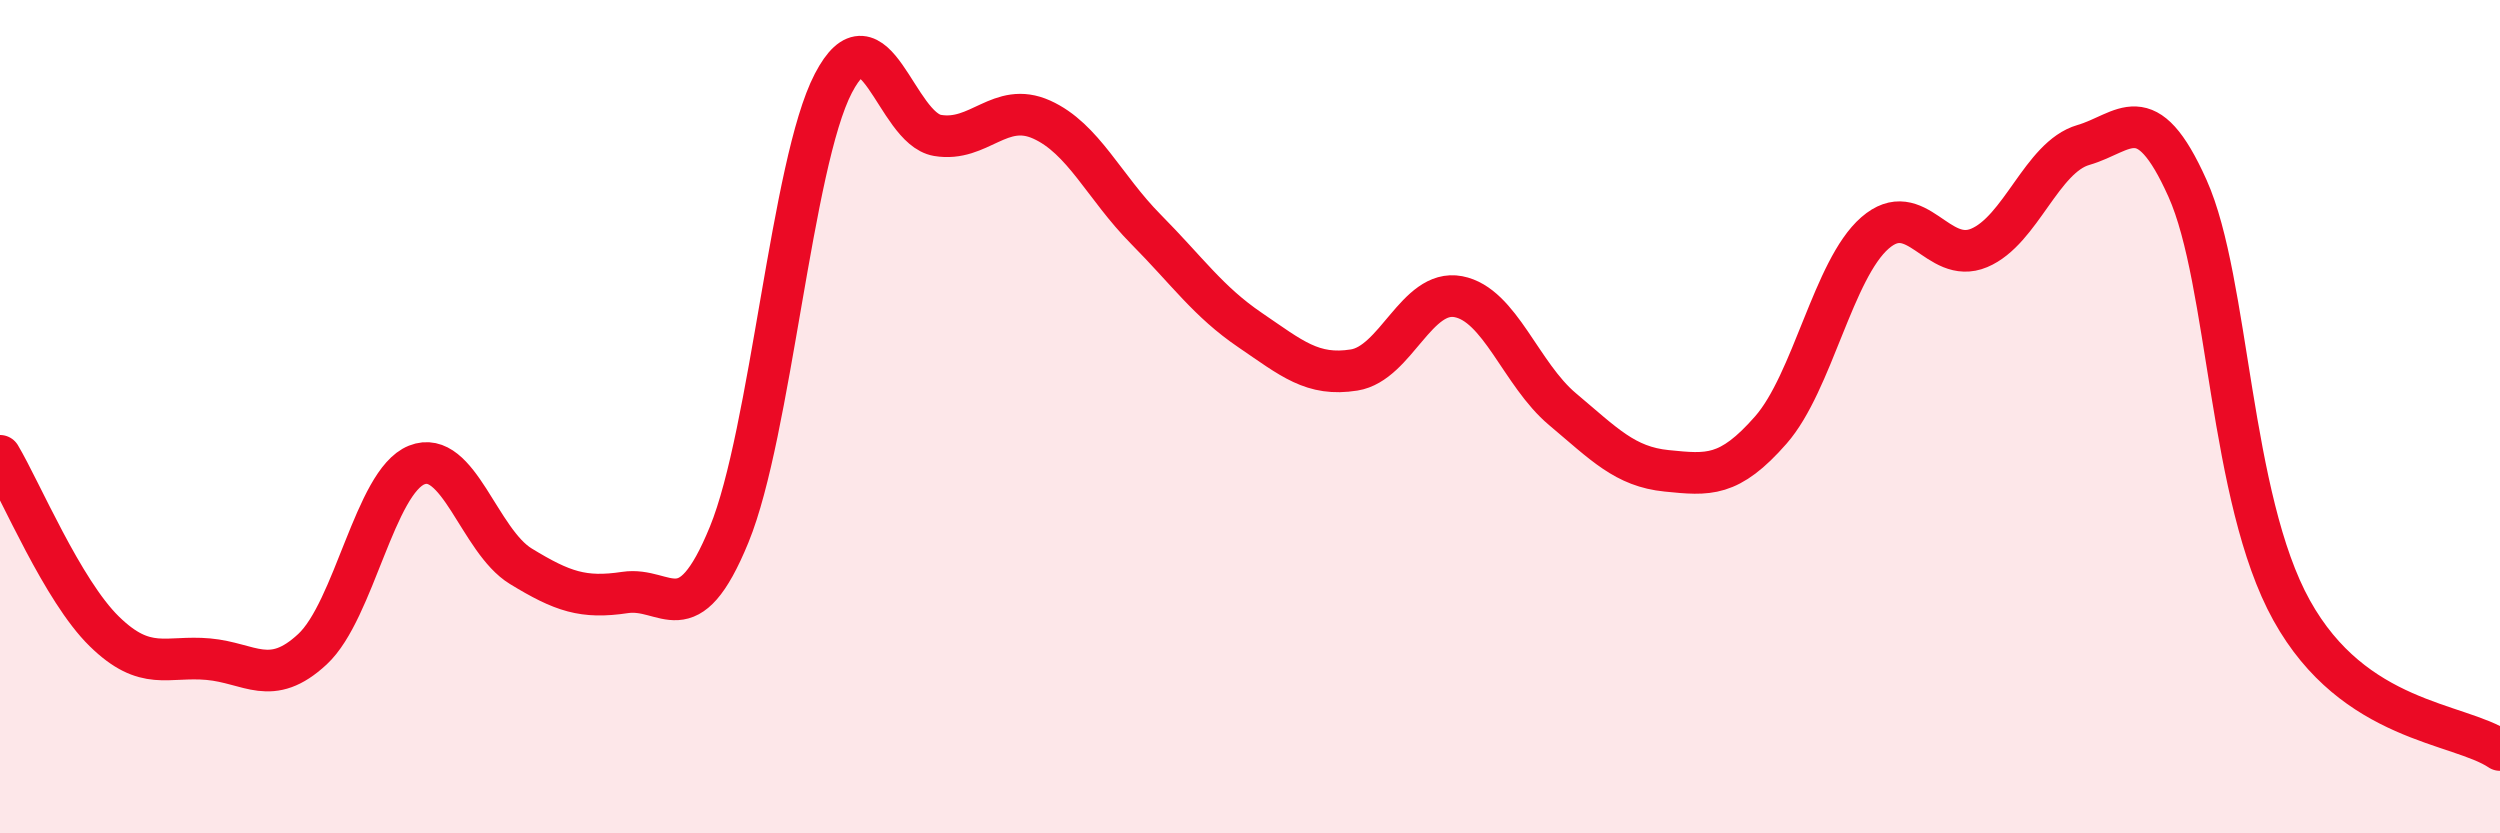
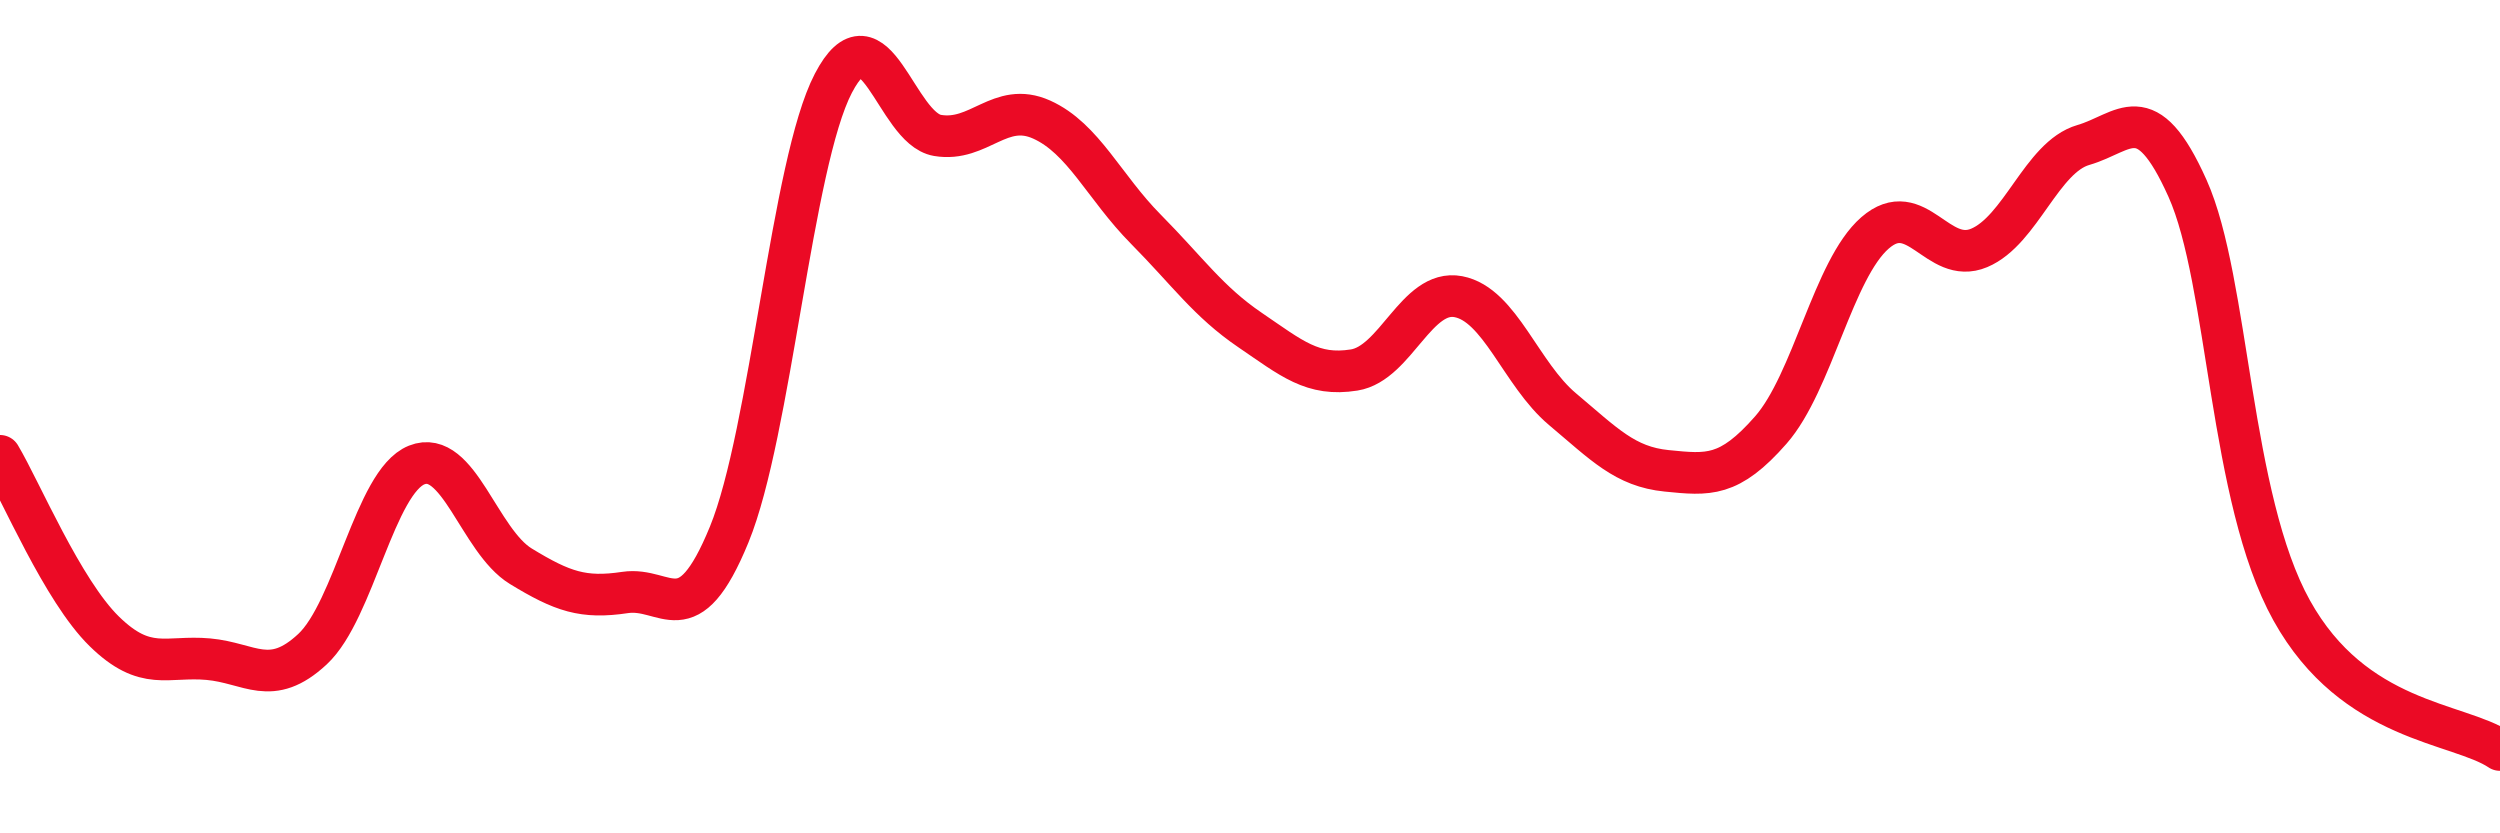
<svg xmlns="http://www.w3.org/2000/svg" width="60" height="20" viewBox="0 0 60 20">
-   <path d="M 0,10.94 C 0.5,11.78 1.5,14.17 2.5,15.15 C 3.5,16.13 4,15.73 5,15.82 C 6,15.91 6.5,16.51 7.5,15.58 C 8.5,14.65 9,11.56 10,11.16 C 11,10.76 11.5,12.98 12.5,13.59 C 13.5,14.2 14,14.37 15,14.22 C 16,14.07 16.5,15.27 17.5,12.83 C 18.5,10.39 19,3.92 20,2 C 21,0.08 21.5,3.08 22.5,3.25 C 23.5,3.42 24,2.42 25,2.87 C 26,3.32 26.5,4.49 27.5,5.5 C 28.5,6.51 29,7.24 30,7.92 C 31,8.6 31.5,9.04 32.5,8.88 C 33.5,8.72 34,6.93 35,7.12 C 36,7.31 36.5,8.98 37.5,9.82 C 38.5,10.66 39,11.2 40,11.3 C 41,11.4 41.5,11.46 42.5,10.32 C 43.5,9.18 44,6.46 45,5.59 C 46,4.72 46.5,6.37 47.5,5.95 C 48.5,5.53 49,3.77 50,3.48 C 51,3.19 51.5,2.29 52.5,4.52 C 53.5,6.75 53.5,11.95 55,14.65 C 56.5,17.35 59,17.33 60,18L60 20L0 20Z" fill="#EB0A25" opacity="0.1" stroke-linecap="round" stroke-linejoin="round" />
  <path d="M 0,10.94 C 0.5,11.78 1.5,14.17 2.5,15.15 C 3.5,16.13 4,15.73 5,15.82 C 6,15.91 6.5,16.51 7.5,15.58 C 8.5,14.65 9,11.56 10,11.16 C 11,10.76 11.5,12.98 12.5,13.59 C 13.5,14.2 14,14.37 15,14.22 C 16,14.07 16.5,15.27 17.5,12.83 C 18.5,10.39 19,3.92 20,2 C 21,0.08 21.5,3.08 22.5,3.25 C 23.5,3.42 24,2.42 25,2.87 C 26,3.32 26.5,4.49 27.5,5.5 C 28.5,6.51 29,7.24 30,7.92 C 31,8.6 31.5,9.04 32.5,8.88 C 33.5,8.72 34,6.93 35,7.12 C 36,7.31 36.5,8.98 37.5,9.82 C 38.5,10.66 39,11.2 40,11.3 C 41,11.4 41.5,11.46 42.5,10.32 C 43.5,9.18 44,6.46 45,5.59 C 46,4.72 46.5,6.37 47.5,5.95 C 48.5,5.53 49,3.77 50,3.48 C 51,3.19 51.5,2.29 52.5,4.52 C 53.5,6.75 53.5,11.95 55,14.65 C 56.5,17.35 59,17.33 60,18" stroke="#EB0A25" stroke-width="1" fill="none" stroke-linecap="round" stroke-linejoin="round" />
</svg>